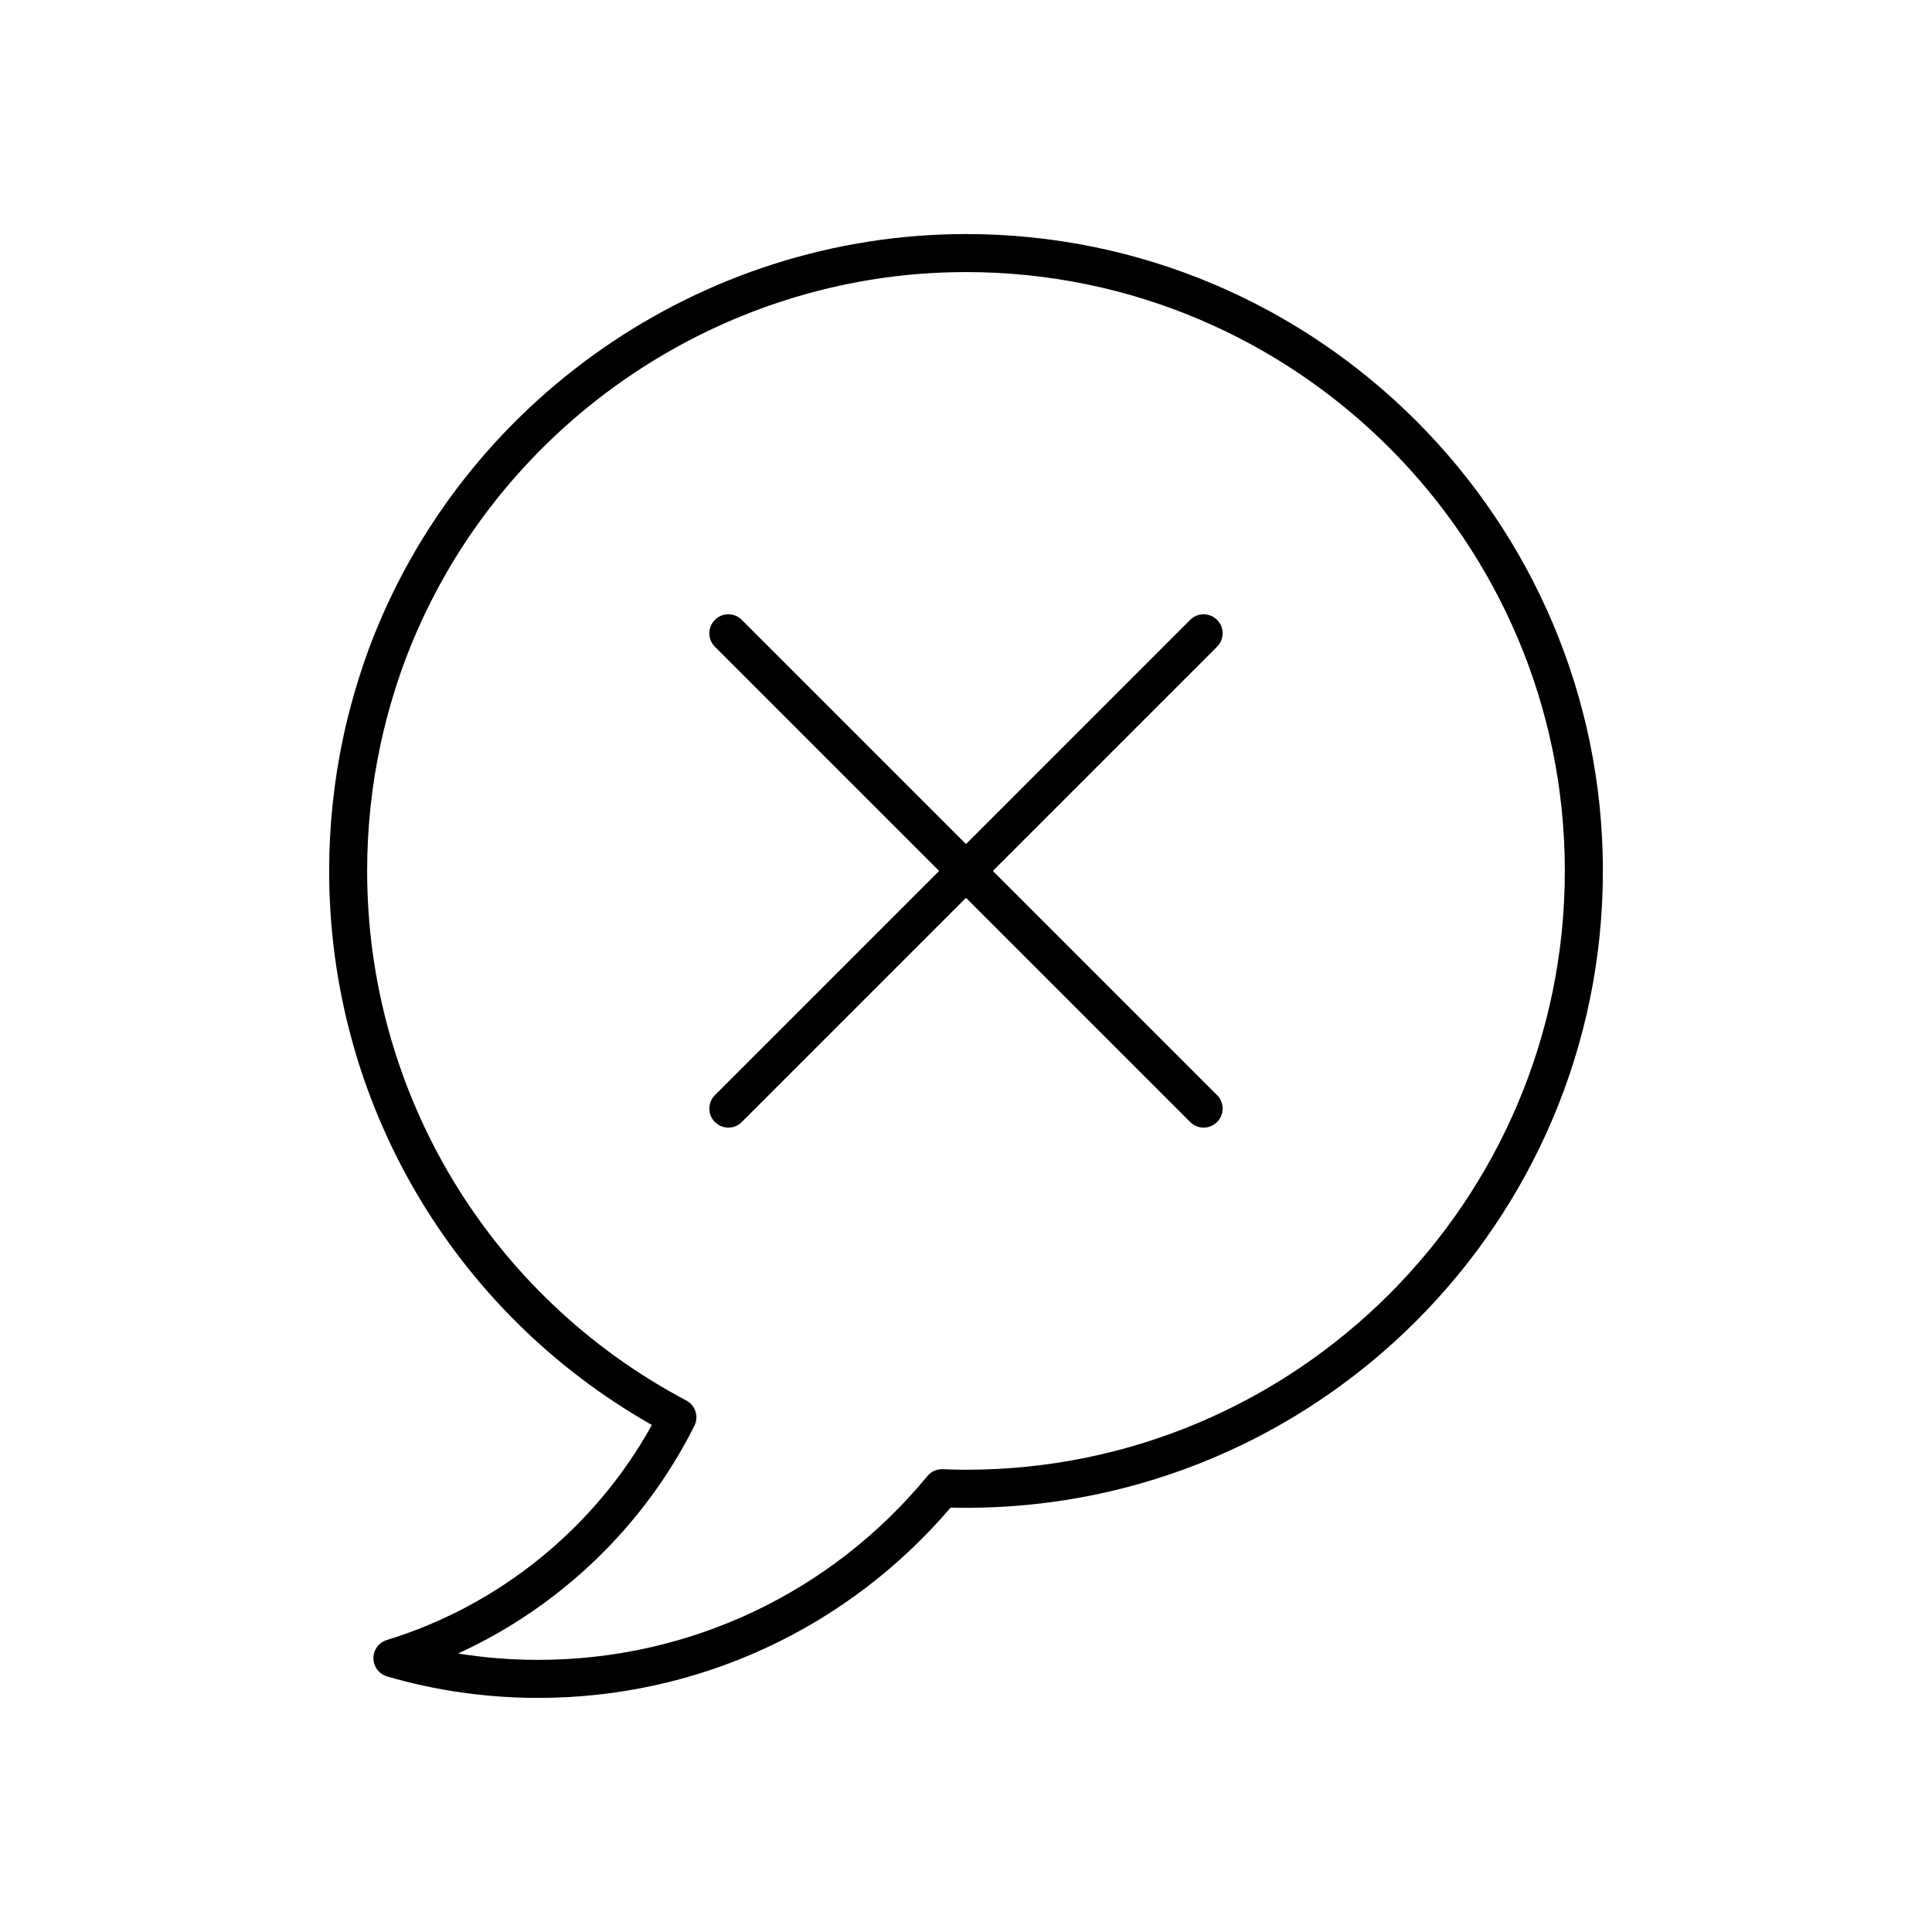
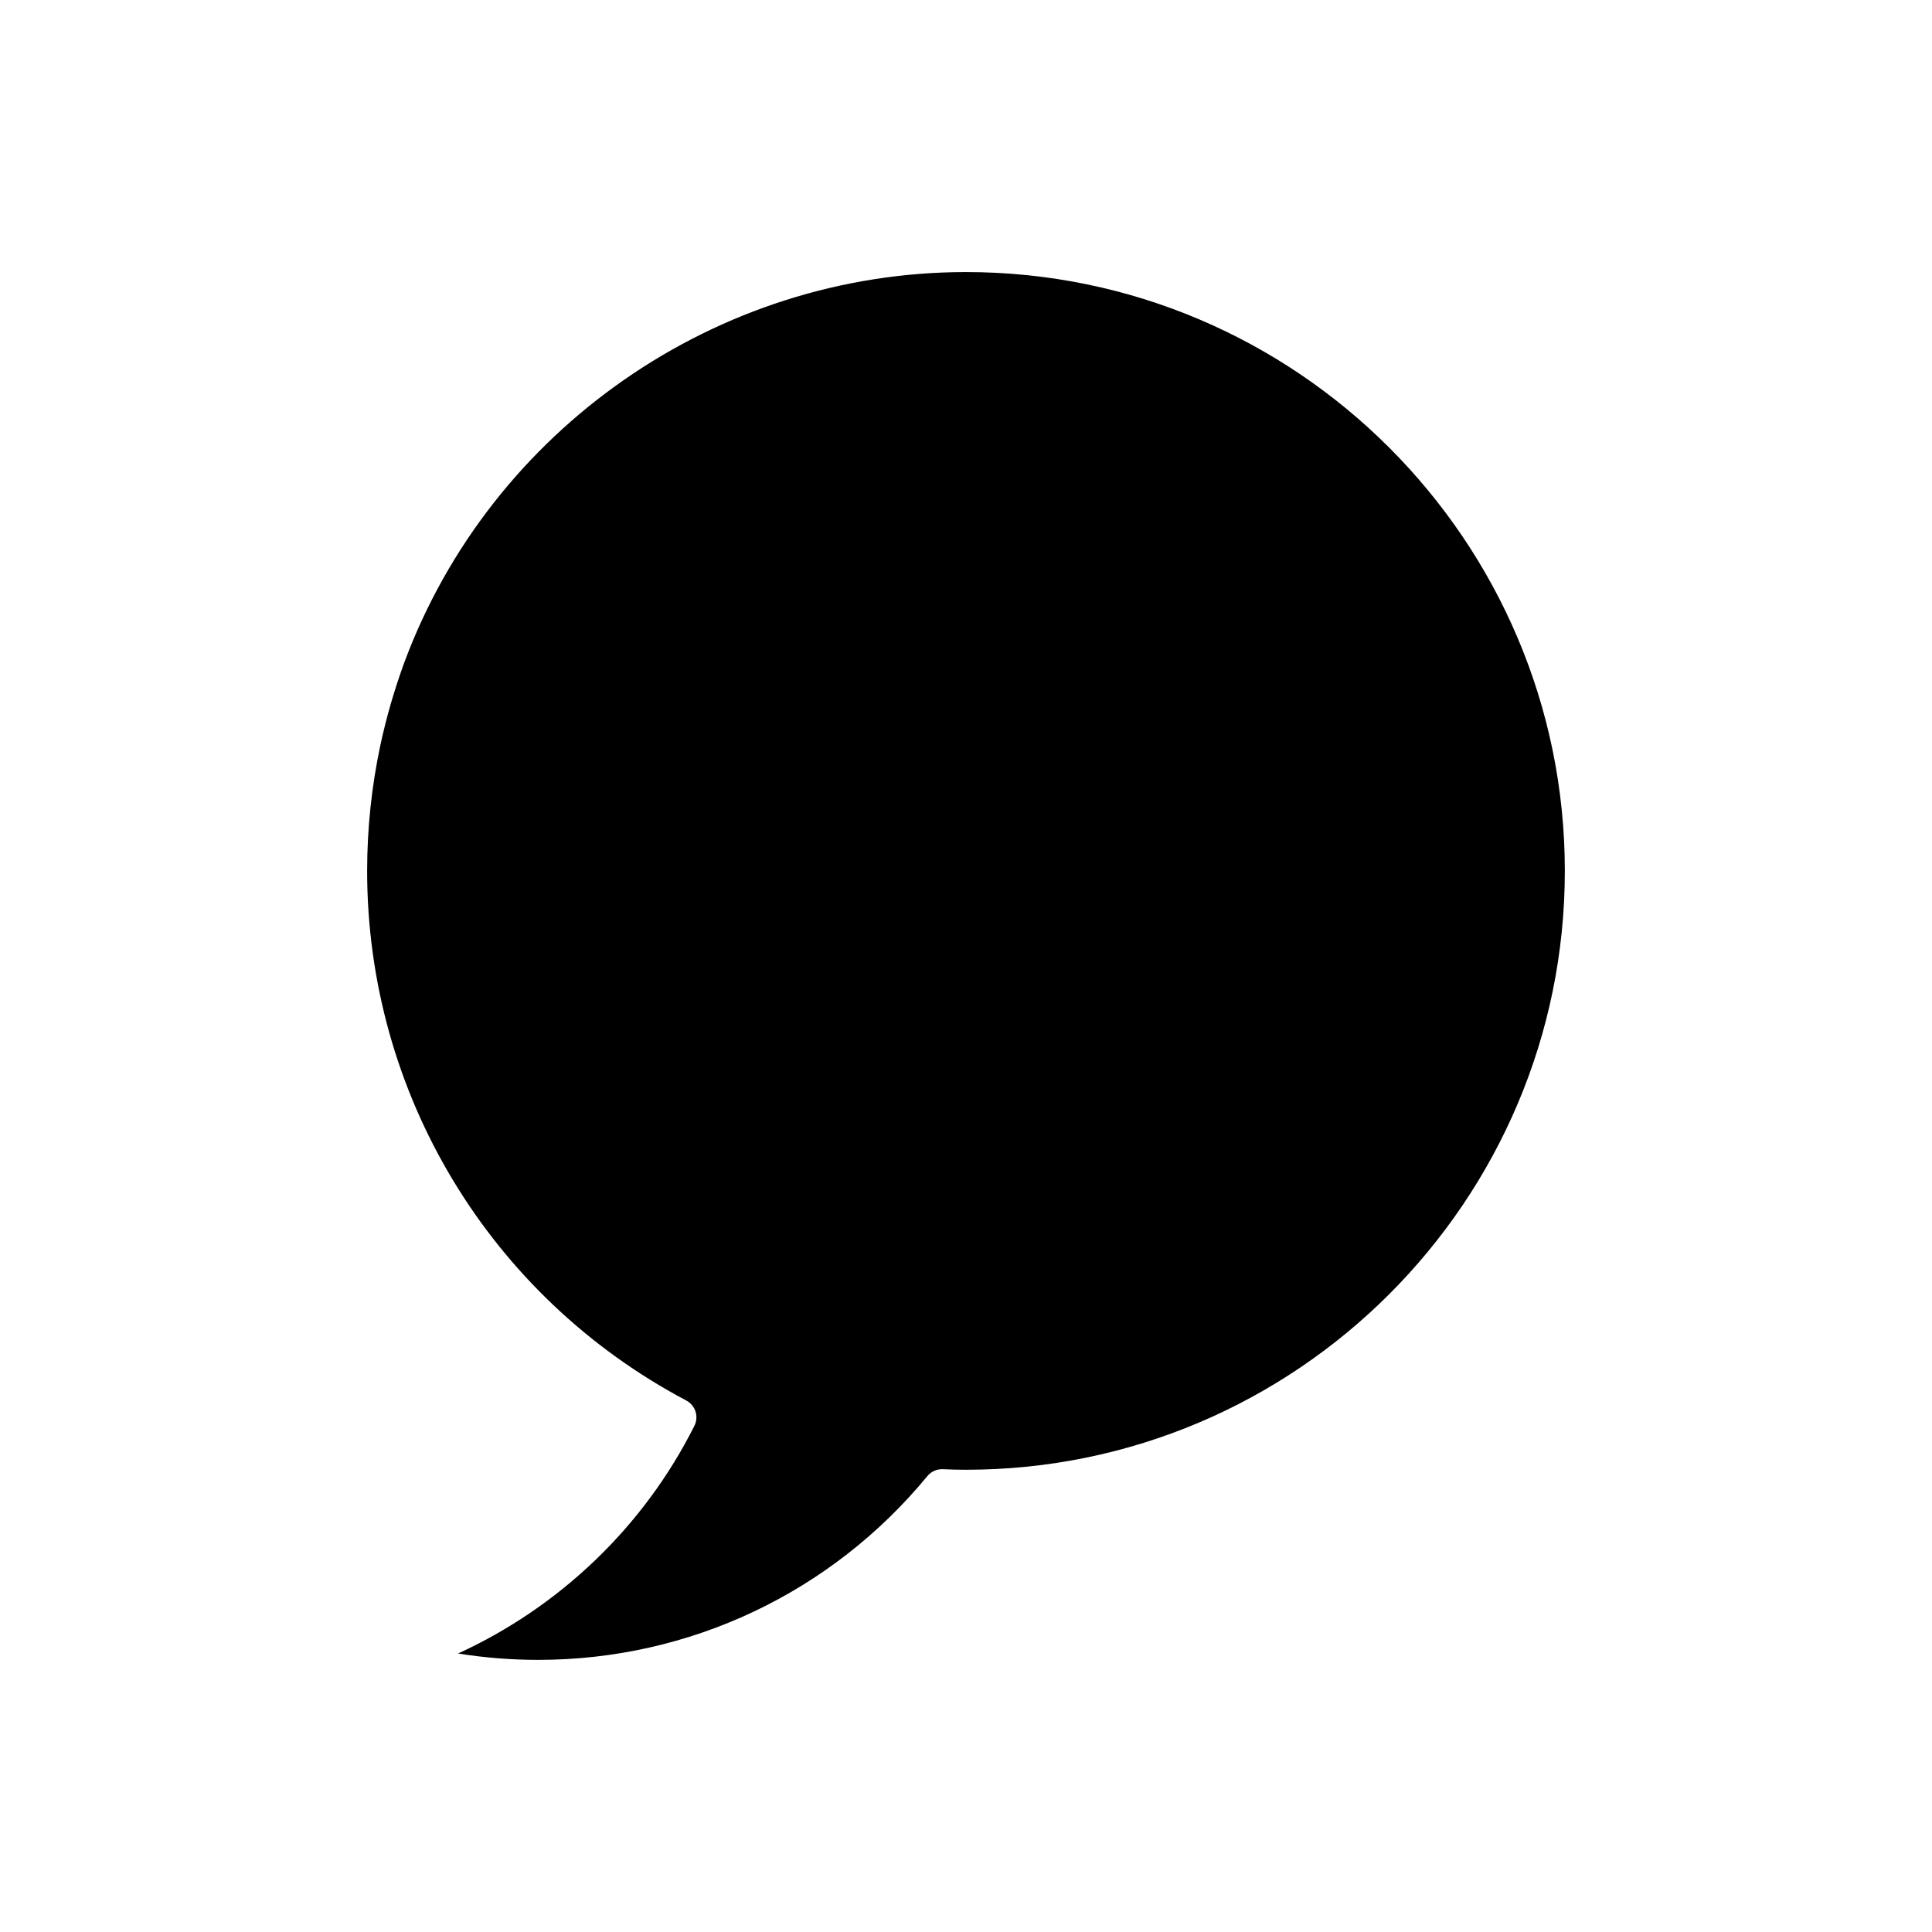
<svg xmlns="http://www.w3.org/2000/svg" fill="#000000" width="800px" height="800px" version="1.1" viewBox="144 144 512 512">
  <g>
-     <path d="m316.75 521.64c-15.047 27.207-40.398 47.836-70.23 56.98-2.129 0.652-3.578 2.621-3.562 4.848 0.016 2.227 1.488 4.18 3.625 4.805 12.93 3.777 26.406 5.691 40.055 5.691 42.23 0 81.914-18.352 109.29-50.441 1.355 0.043 2.715 0.062 4.074 0.062 93.066 0 168.78-75.711 168.78-168.78-0.004-93.066-75.715-168.78-168.78-168.78-70.207 0-133.82 44.203-158.29 110.02-2.812 7.699-5.078 15.531-6.746 23.297-2.481 11.617-3.738 23.547-3.738 35.465 0 61.023 32.645 116.82 85.531 146.83zm-71.941-180.19c1.566-7.305 3.703-14.688 6.348-21.918 23.004-61.863 82.82-103.43 148.84-103.43 87.508 0 158.7 71.191 158.7 158.7 0 87.508-71.191 158.7-158.7 158.7-2.035 0-4.066-0.047-6.102-0.148-1.645-0.062-3.125 0.602-4.137 1.832-25.484 30.949-63.07 48.699-103.12 48.699-7.156 0-14.262-0.566-21.246-1.688 26.945-12.328 49.27-33.664 62.629-60.34 1.227-2.449 0.273-5.43-2.148-6.707-52.168-27.609-84.578-81.387-84.578-140.35 0-11.211 1.184-22.434 3.516-33.355z" />
-     <path d="m333.46 441.35c0.984 0.984 2.273 1.477 3.562 1.477 1.289 0 2.578-0.492 3.562-1.477l59.414-59.414 59.414 59.414c0.984 0.984 2.273 1.477 3.562 1.477 1.289 0 2.578-0.492 3.562-1.477 1.969-1.969 1.969-5.156 0-7.125l-59.418-59.414 59.414-59.414c1.969-1.969 1.969-5.156 0-7.125s-5.156-1.969-7.125 0l-59.41 59.414-59.414-59.414c-1.969-1.969-5.156-1.969-7.125 0s-1.969 5.156 0 7.125l59.414 59.414-59.414 59.414c-1.969 1.969-1.969 5.156 0 7.125z" />
+     <path d="m316.75 521.64zm-71.941-180.19c1.566-7.305 3.703-14.688 6.348-21.918 23.004-61.863 82.82-103.43 148.84-103.43 87.508 0 158.7 71.191 158.7 158.7 0 87.508-71.191 158.7-158.7 158.7-2.035 0-4.066-0.047-6.102-0.148-1.645-0.062-3.125 0.602-4.137 1.832-25.484 30.949-63.07 48.699-103.12 48.699-7.156 0-14.262-0.566-21.246-1.688 26.945-12.328 49.27-33.664 62.629-60.34 1.227-2.449 0.273-5.43-2.148-6.707-52.168-27.609-84.578-81.387-84.578-140.35 0-11.211 1.184-22.434 3.516-33.355z" />
  </g>
</svg>